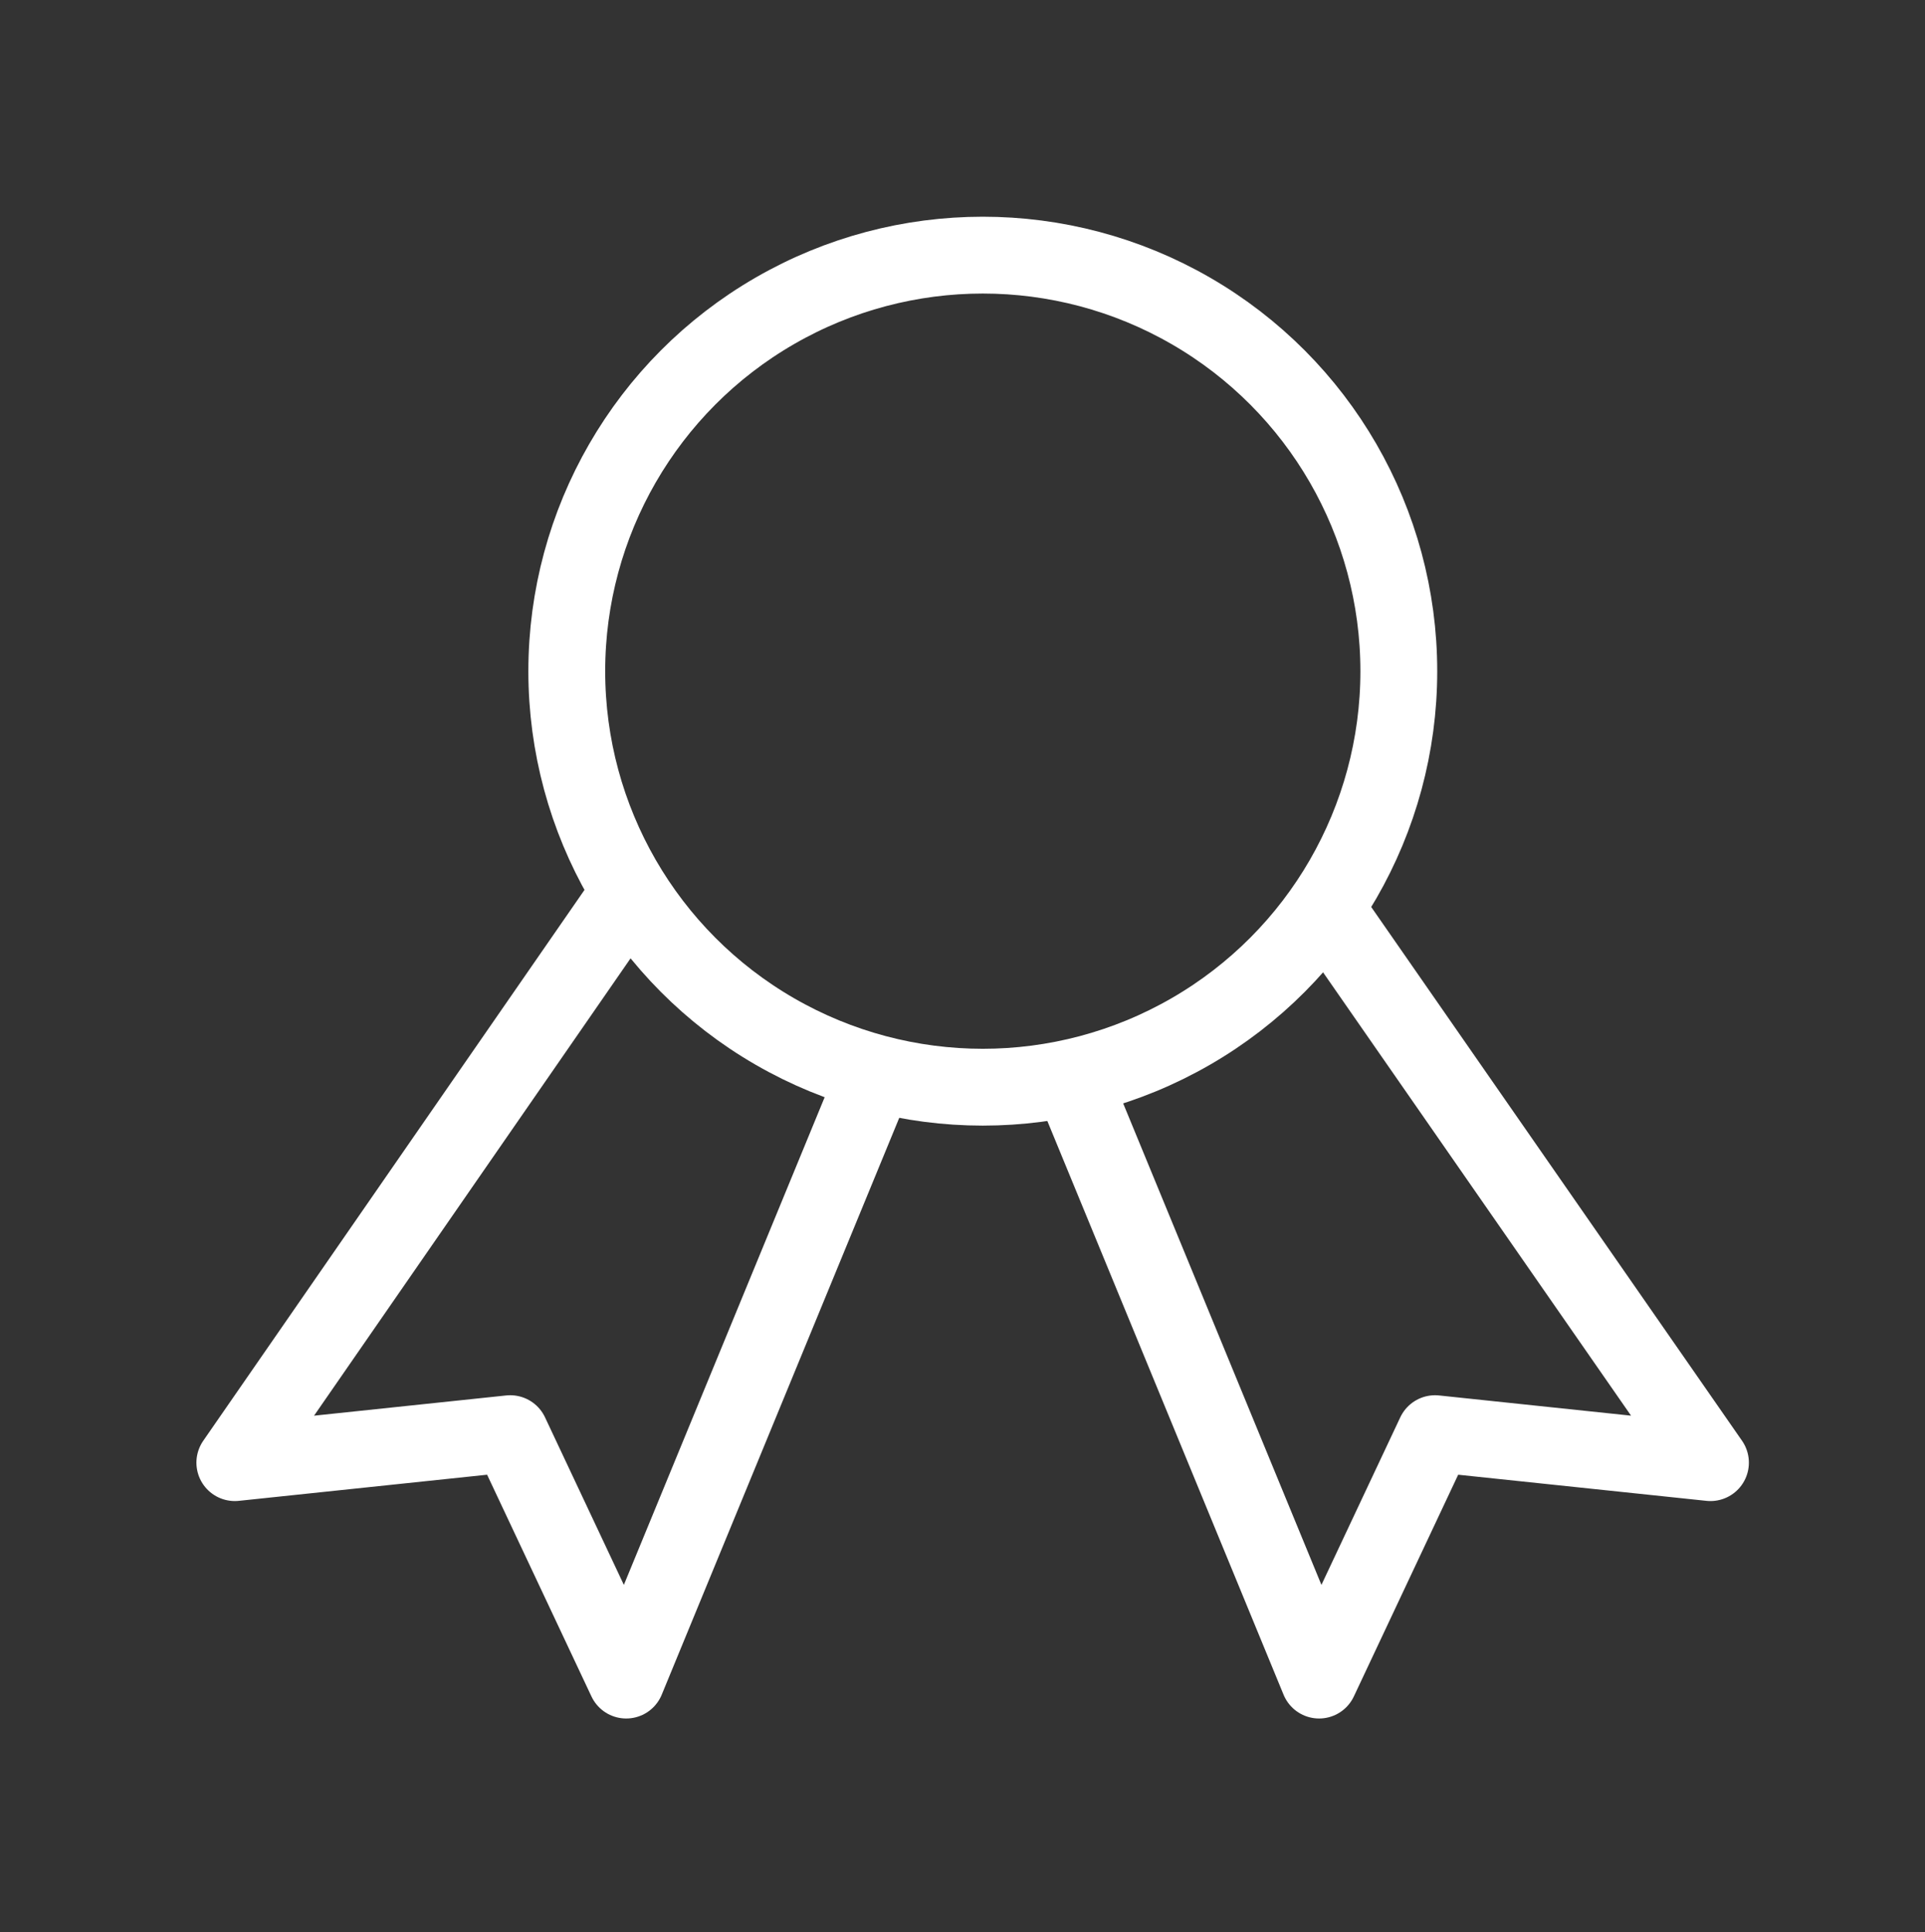
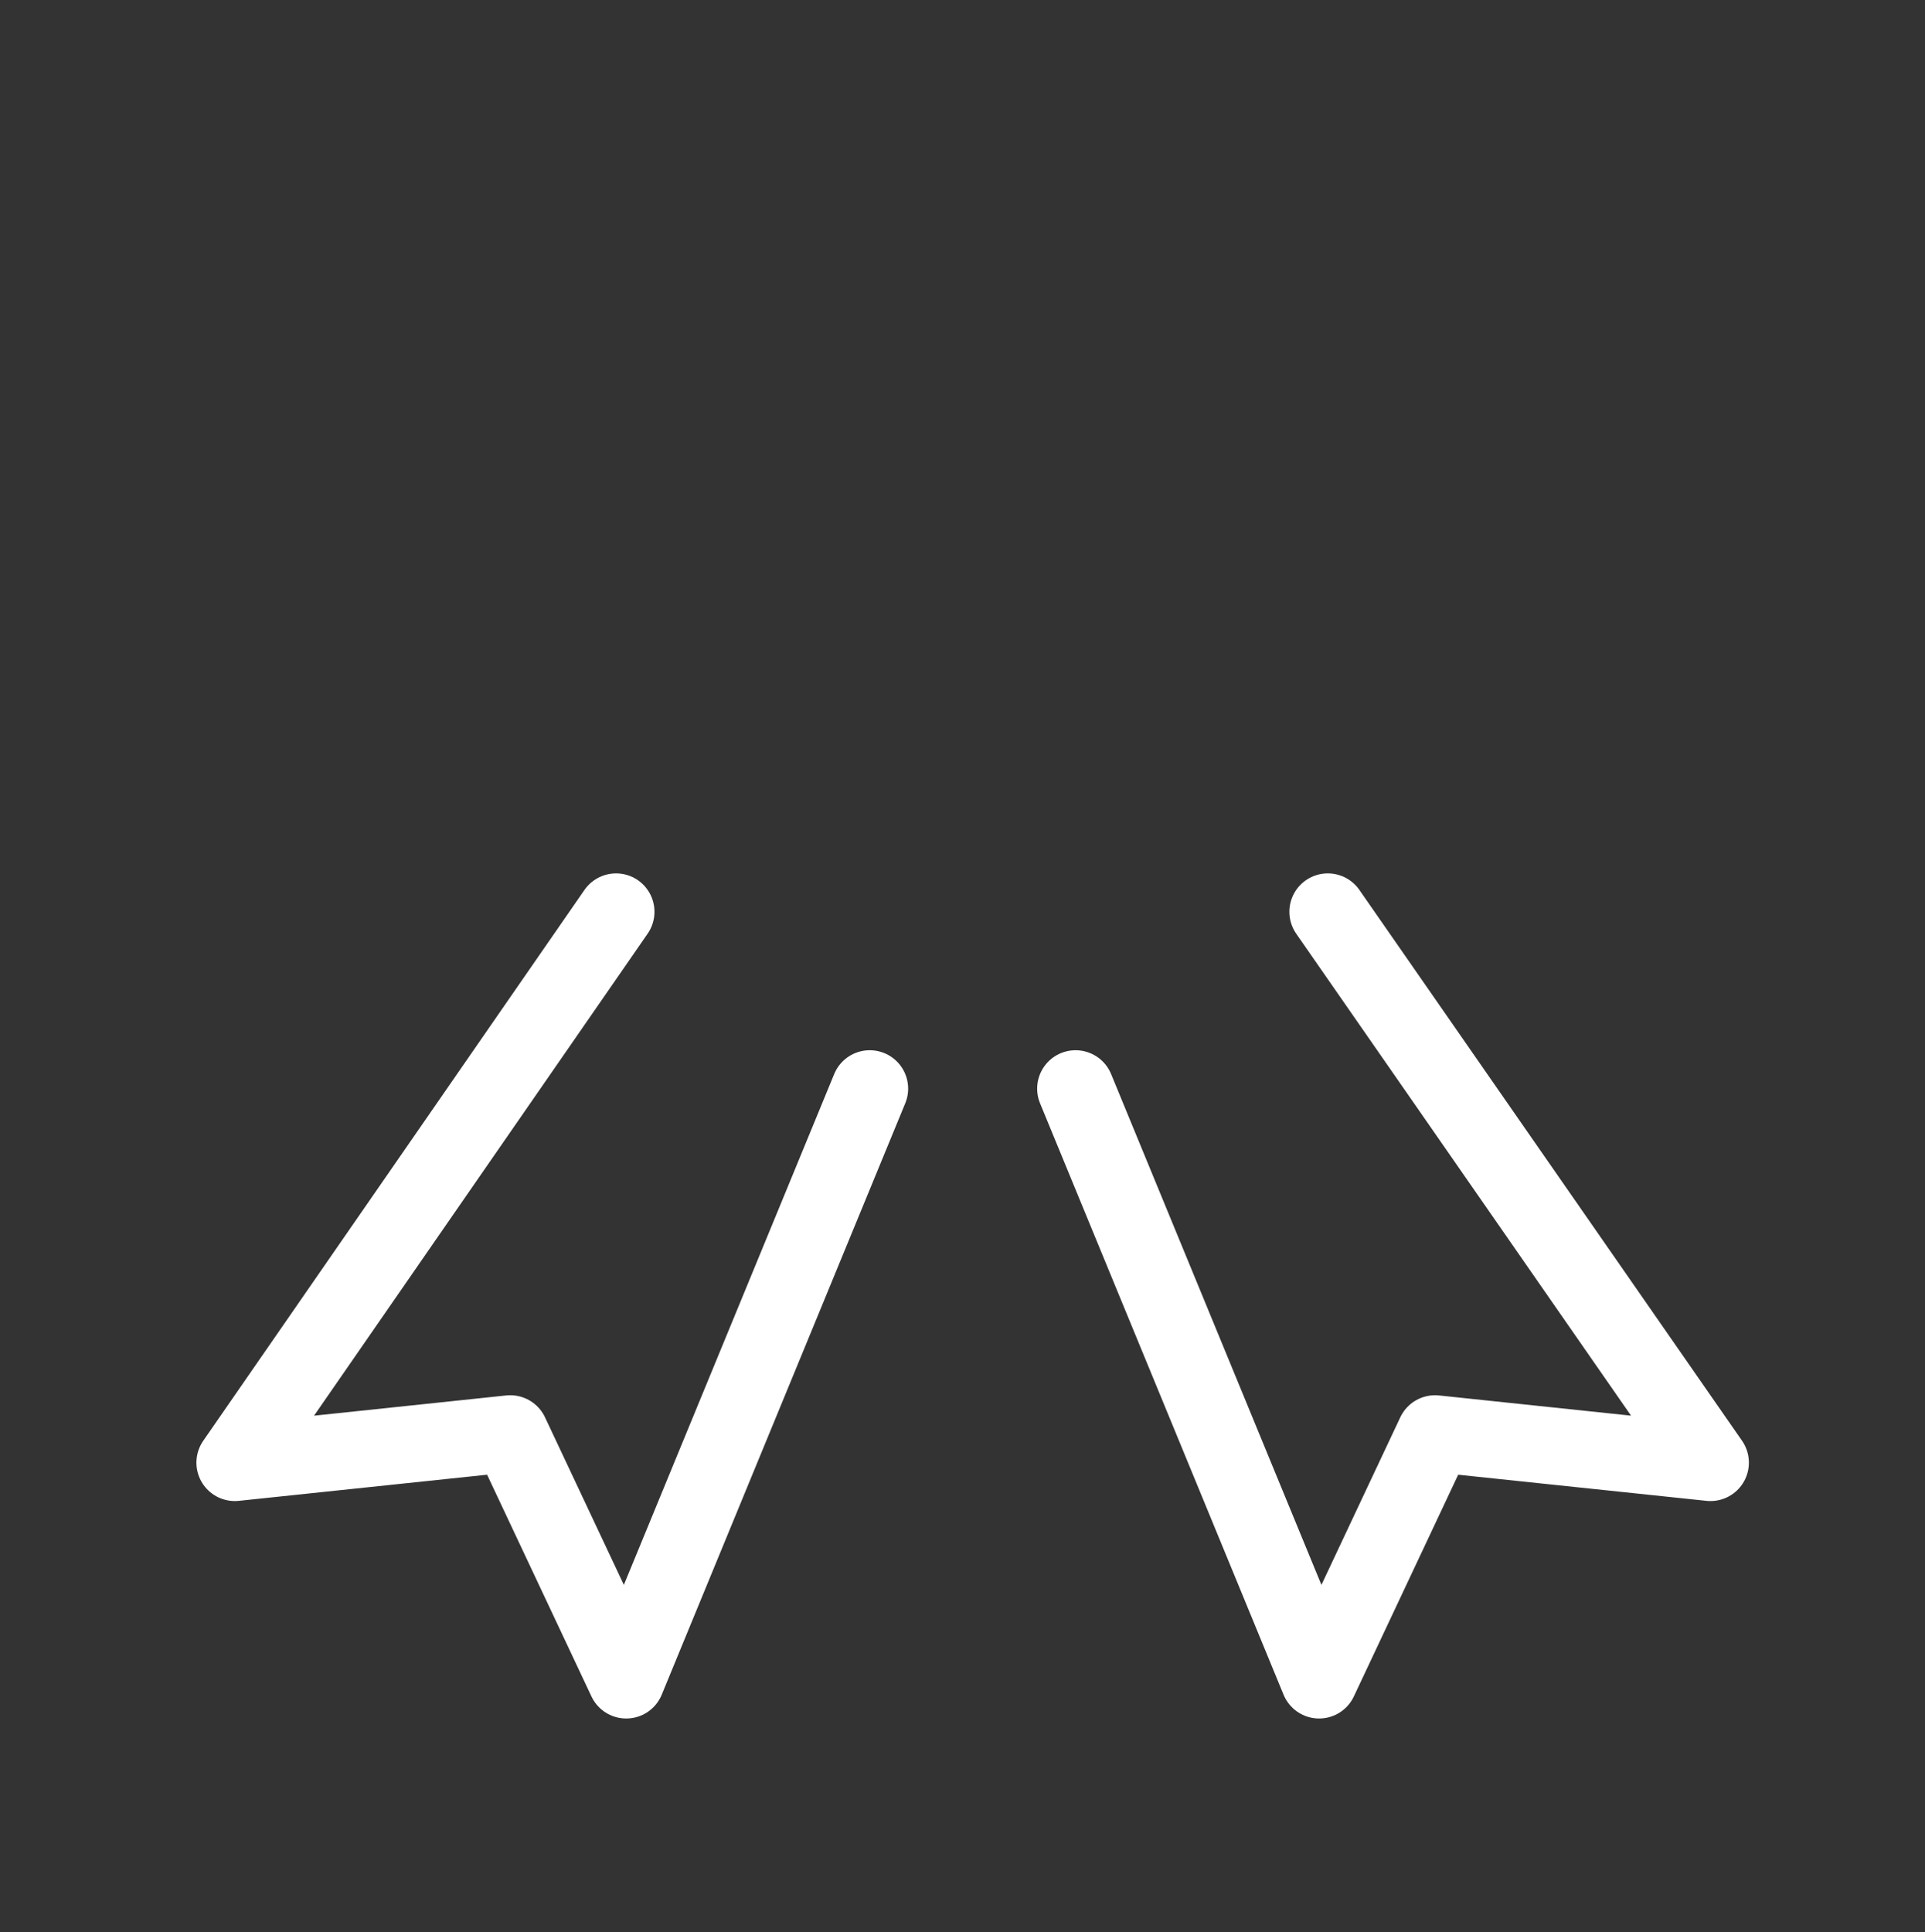
<svg xmlns="http://www.w3.org/2000/svg" version="1.1" id="Capa_1" x="0px" y="0px" viewBox="0 0 132.8 133.3" style="enable-background:new 0 0 132.8 133.3;" xml:space="preserve">
  <rect x="0" y="0" width="132.8" height="133.3" fill="#333333" stroke="none" />
  <style type="text/css">
	.st0{fill:none;}
	.st1{fill:none;stroke:#FFFFFF;stroke-width:5.3;stroke-linecap:round;stroke-linejoin:round;}
</style>
  <rect x="0.4" y="0.1" class="st0" width="133.2" height="133.2" />
  <g>
-     <circle class="st1" cx="67.8" cy="46.3" r="28.7" />
    <polyline class="st1" points="42.5,62.9 16.2,100.9 35.2,98.9 43.2,115.9 60,75.1  " />
    <polyline class="st1" points="91.6,62.9 118,100.9 99,98.9 91,115.9 74.2,75.1  " />
  </g>
</svg>